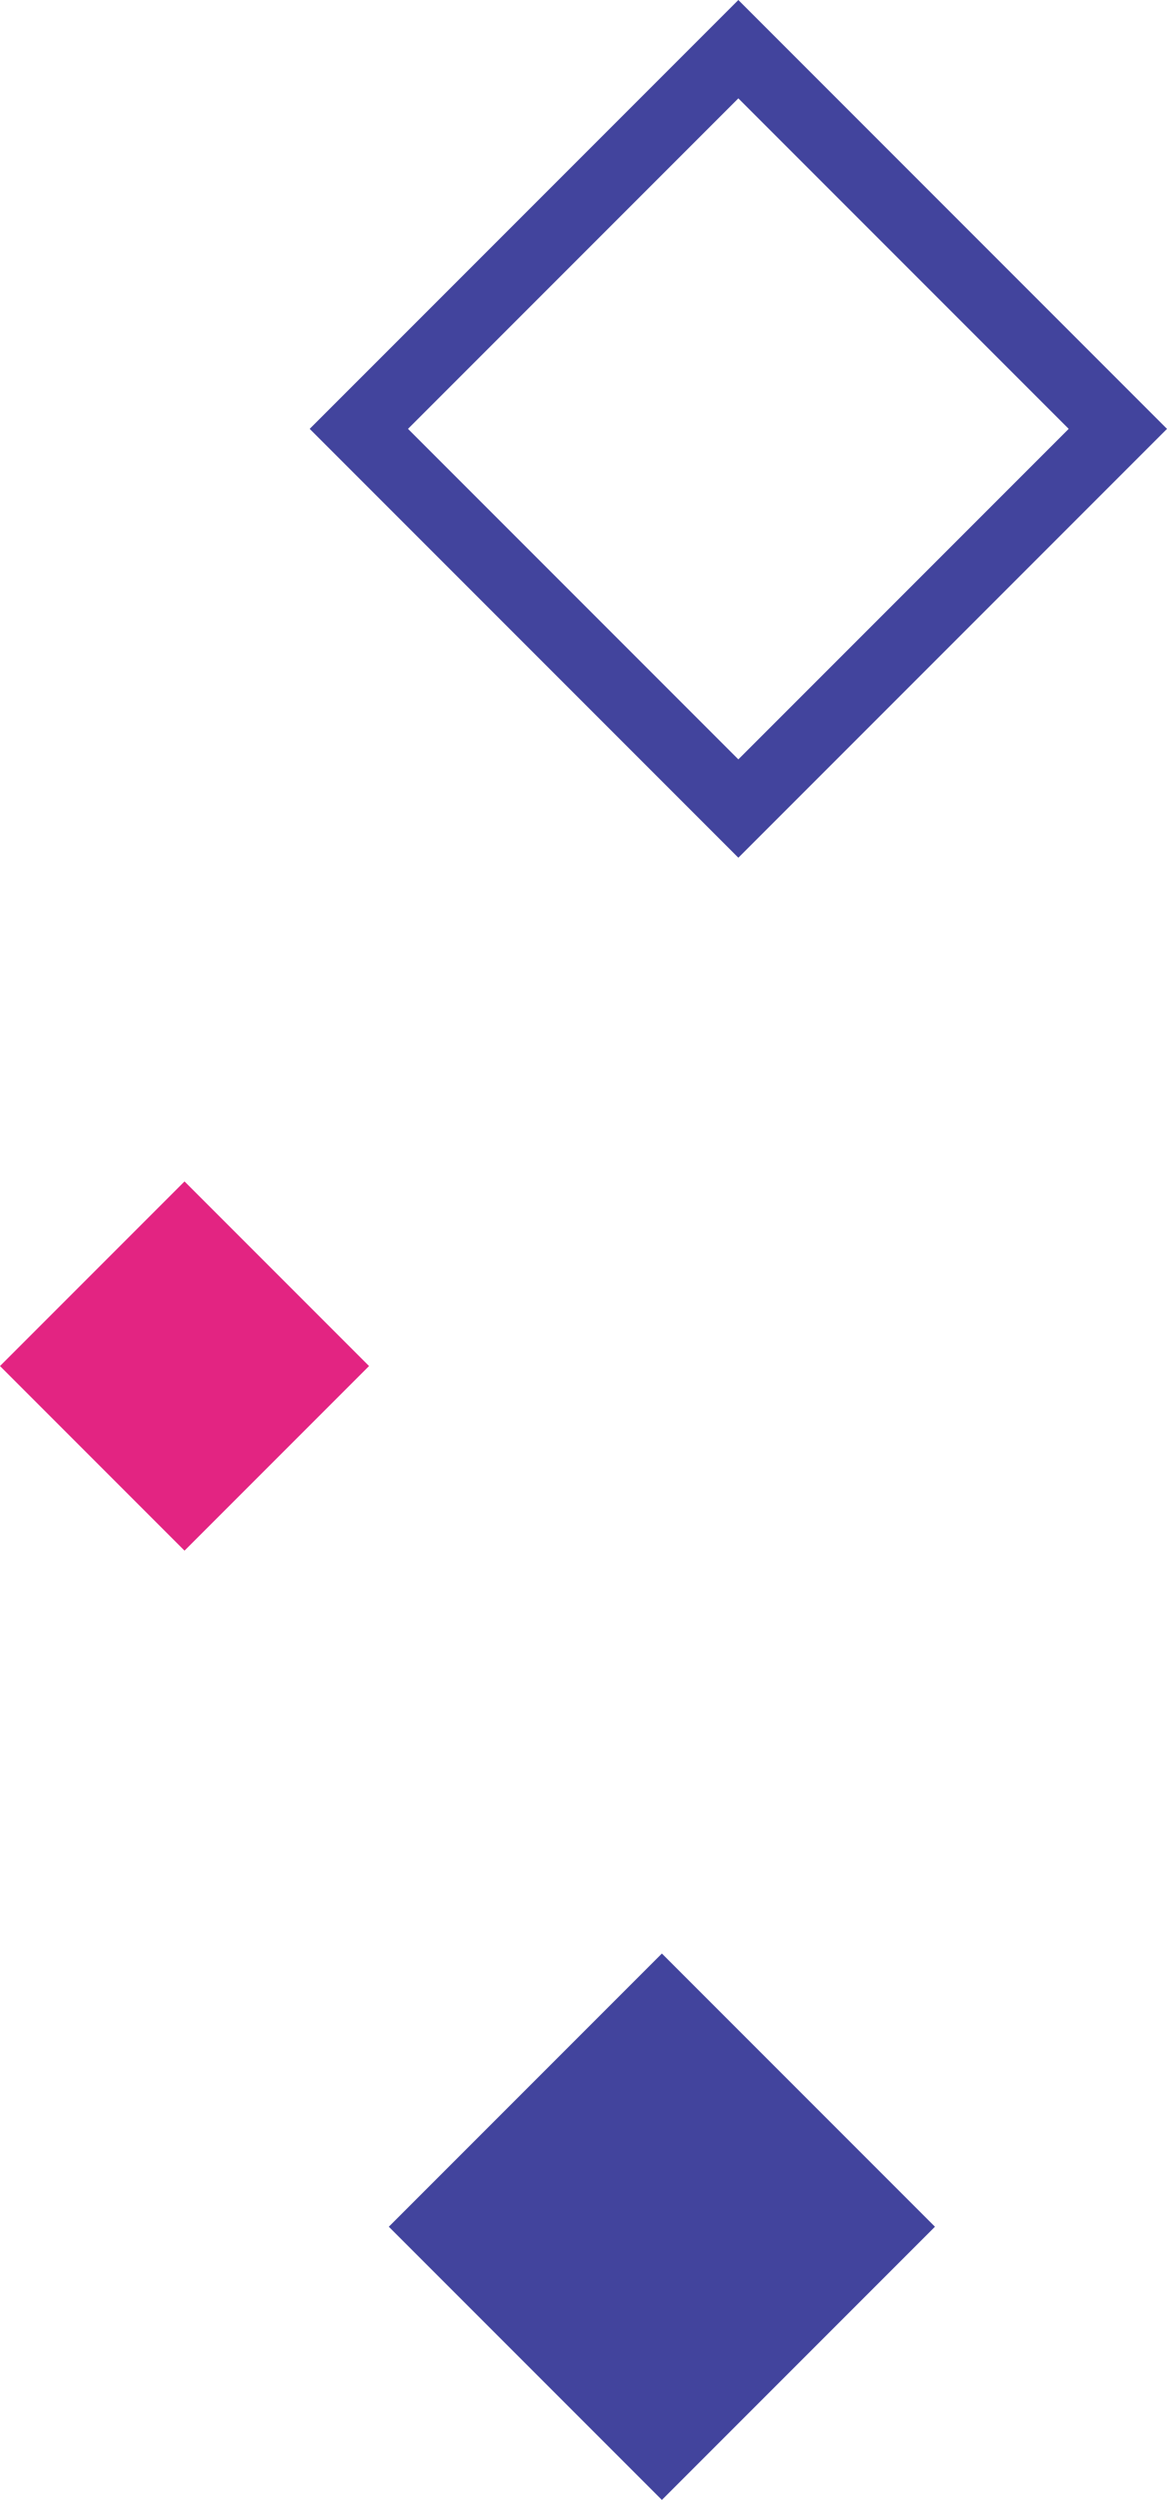
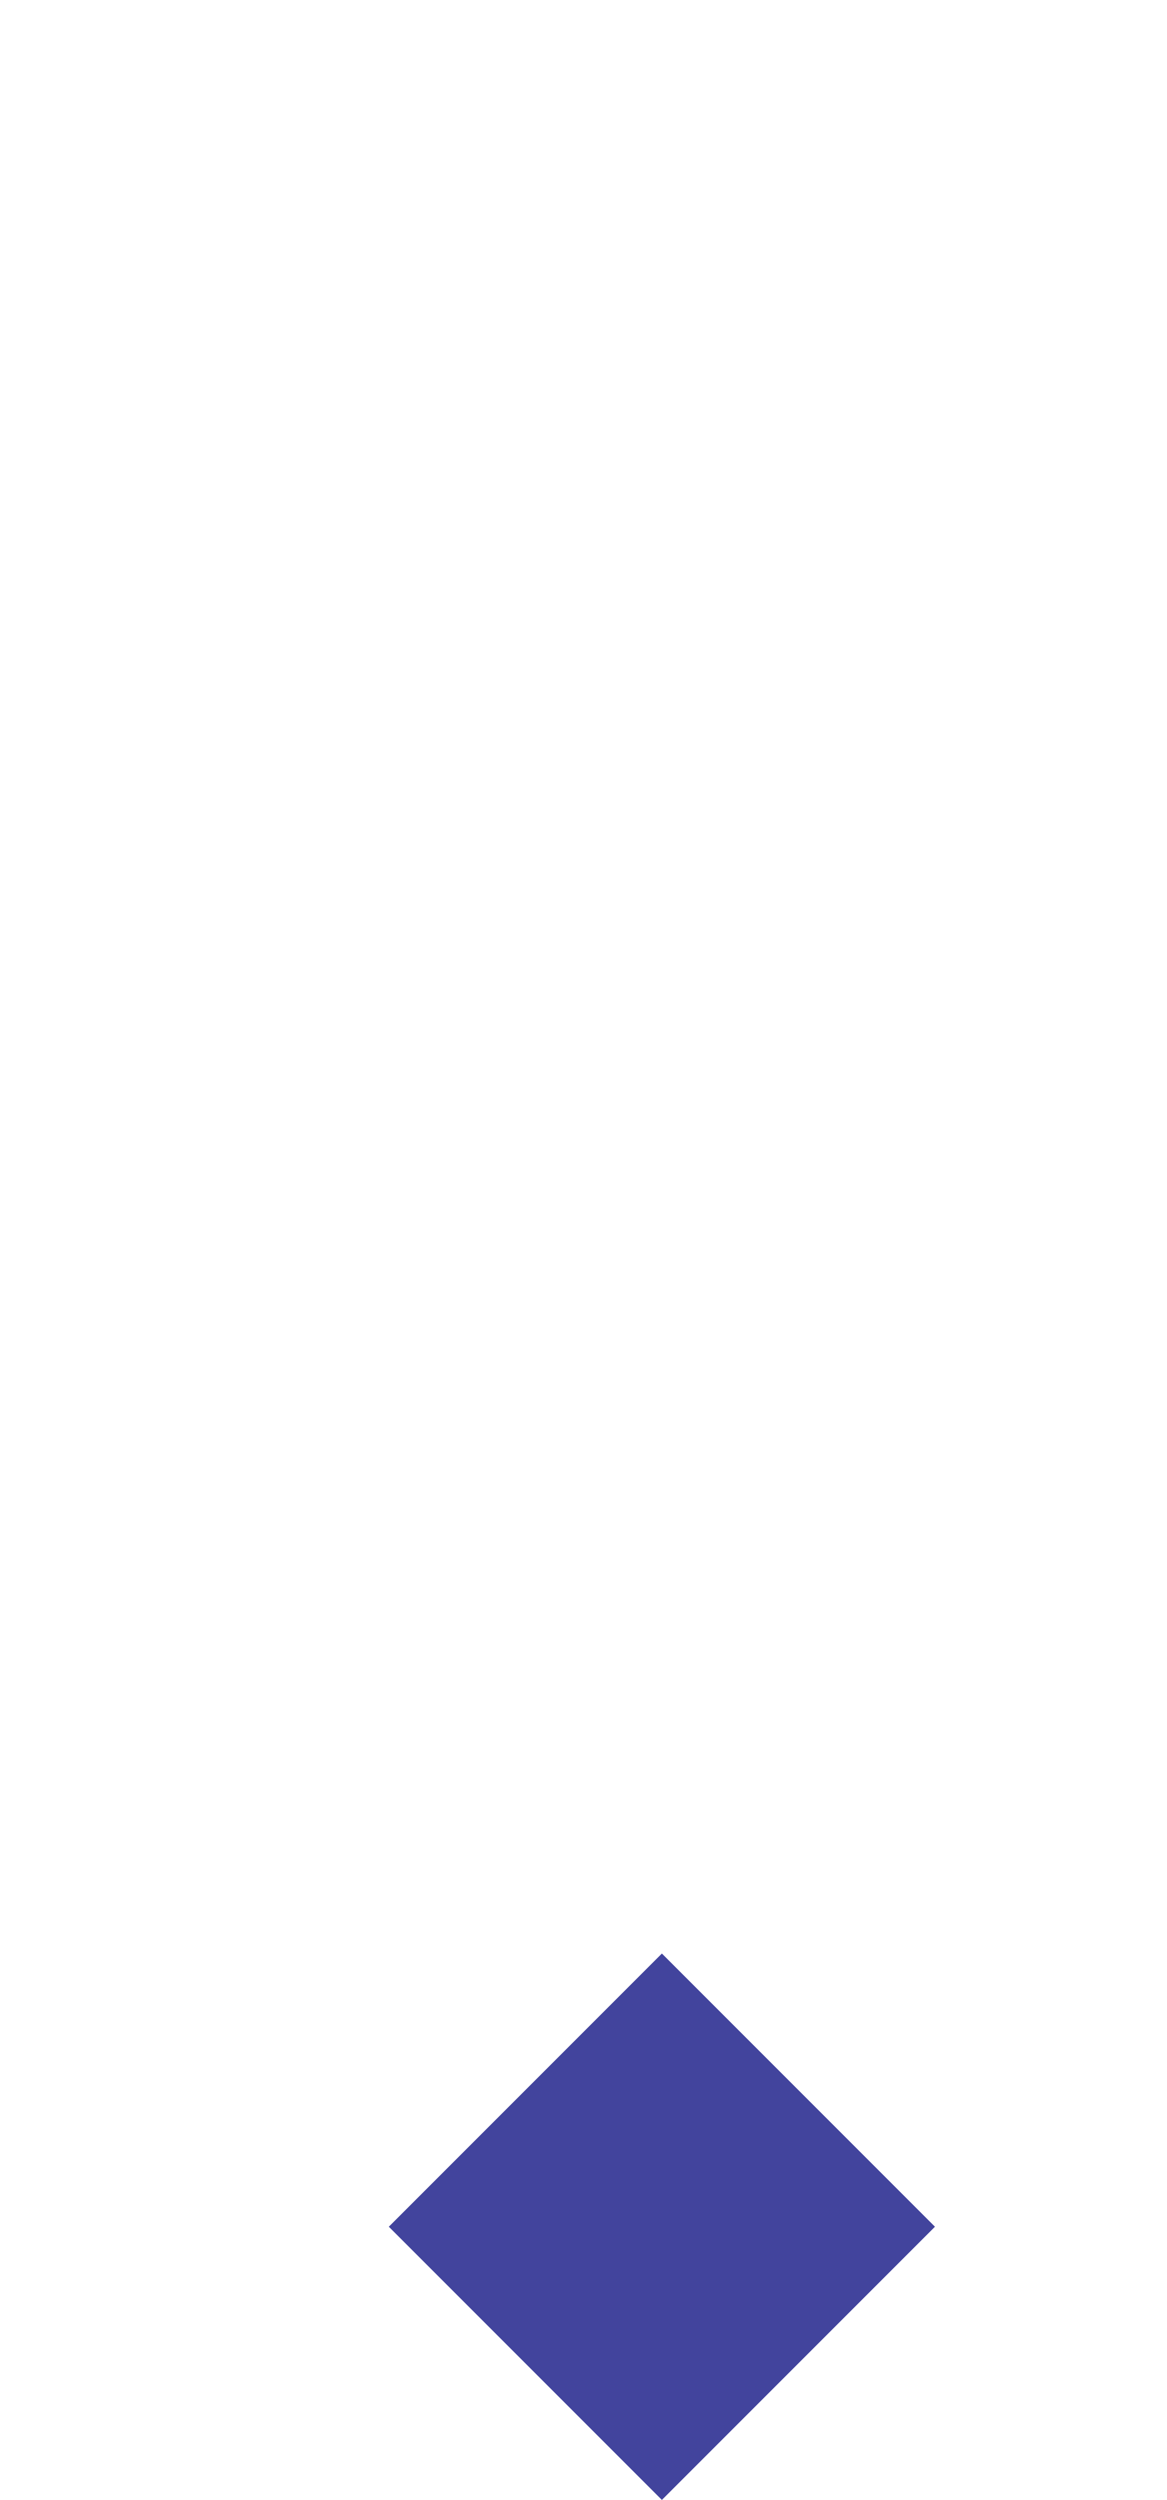
<svg xmlns="http://www.w3.org/2000/svg" viewBox="0 0 167.881 359.455">
  <defs>
    <style>.cls-5{fill:#2e3092}.cls-4,.cls-5{stroke:none}</style>
  </defs>
  <g id="Group_108" data-name="Group 108" transform="rotate(180 148.226 344.821)">
    <g id="Path_35" data-name="Path 35" opacity=".9" fill="none">
-       <path class="cls-4" d="M0 0h87.207v87.207H0z" transform="rotate(-45 822.32 158.79)" />
-       <path class="cls-5" d="M10 10v67.207h67.207V10H10M0 0h87.207v87.207H0V0z" transform="rotate(-45 822.32 158.79)" />
-     </g>
+       </g>
    <g id="Path_68" data-name="Path 68" fill="#2e3092" opacity=".9">
      <path class="cls-4" d="M52.554 52.554H3V3h49.554v49.554z" transform="rotate(-45 526.964 -10.76)" />
      <path class="cls-5" d="M6 6v43.554h43.554V6H6M0 0h55.554v55.554H0V0z" transform="rotate(-45 526.964 -10.76)" />
    </g>
-     <path id="Rectangle_63" data-name="Rectangle 63" transform="rotate(-45 717.054 -47.152)" fill="#e32482" d="M0 0h37.54v37.54H0z" />
  </g>
</svg>